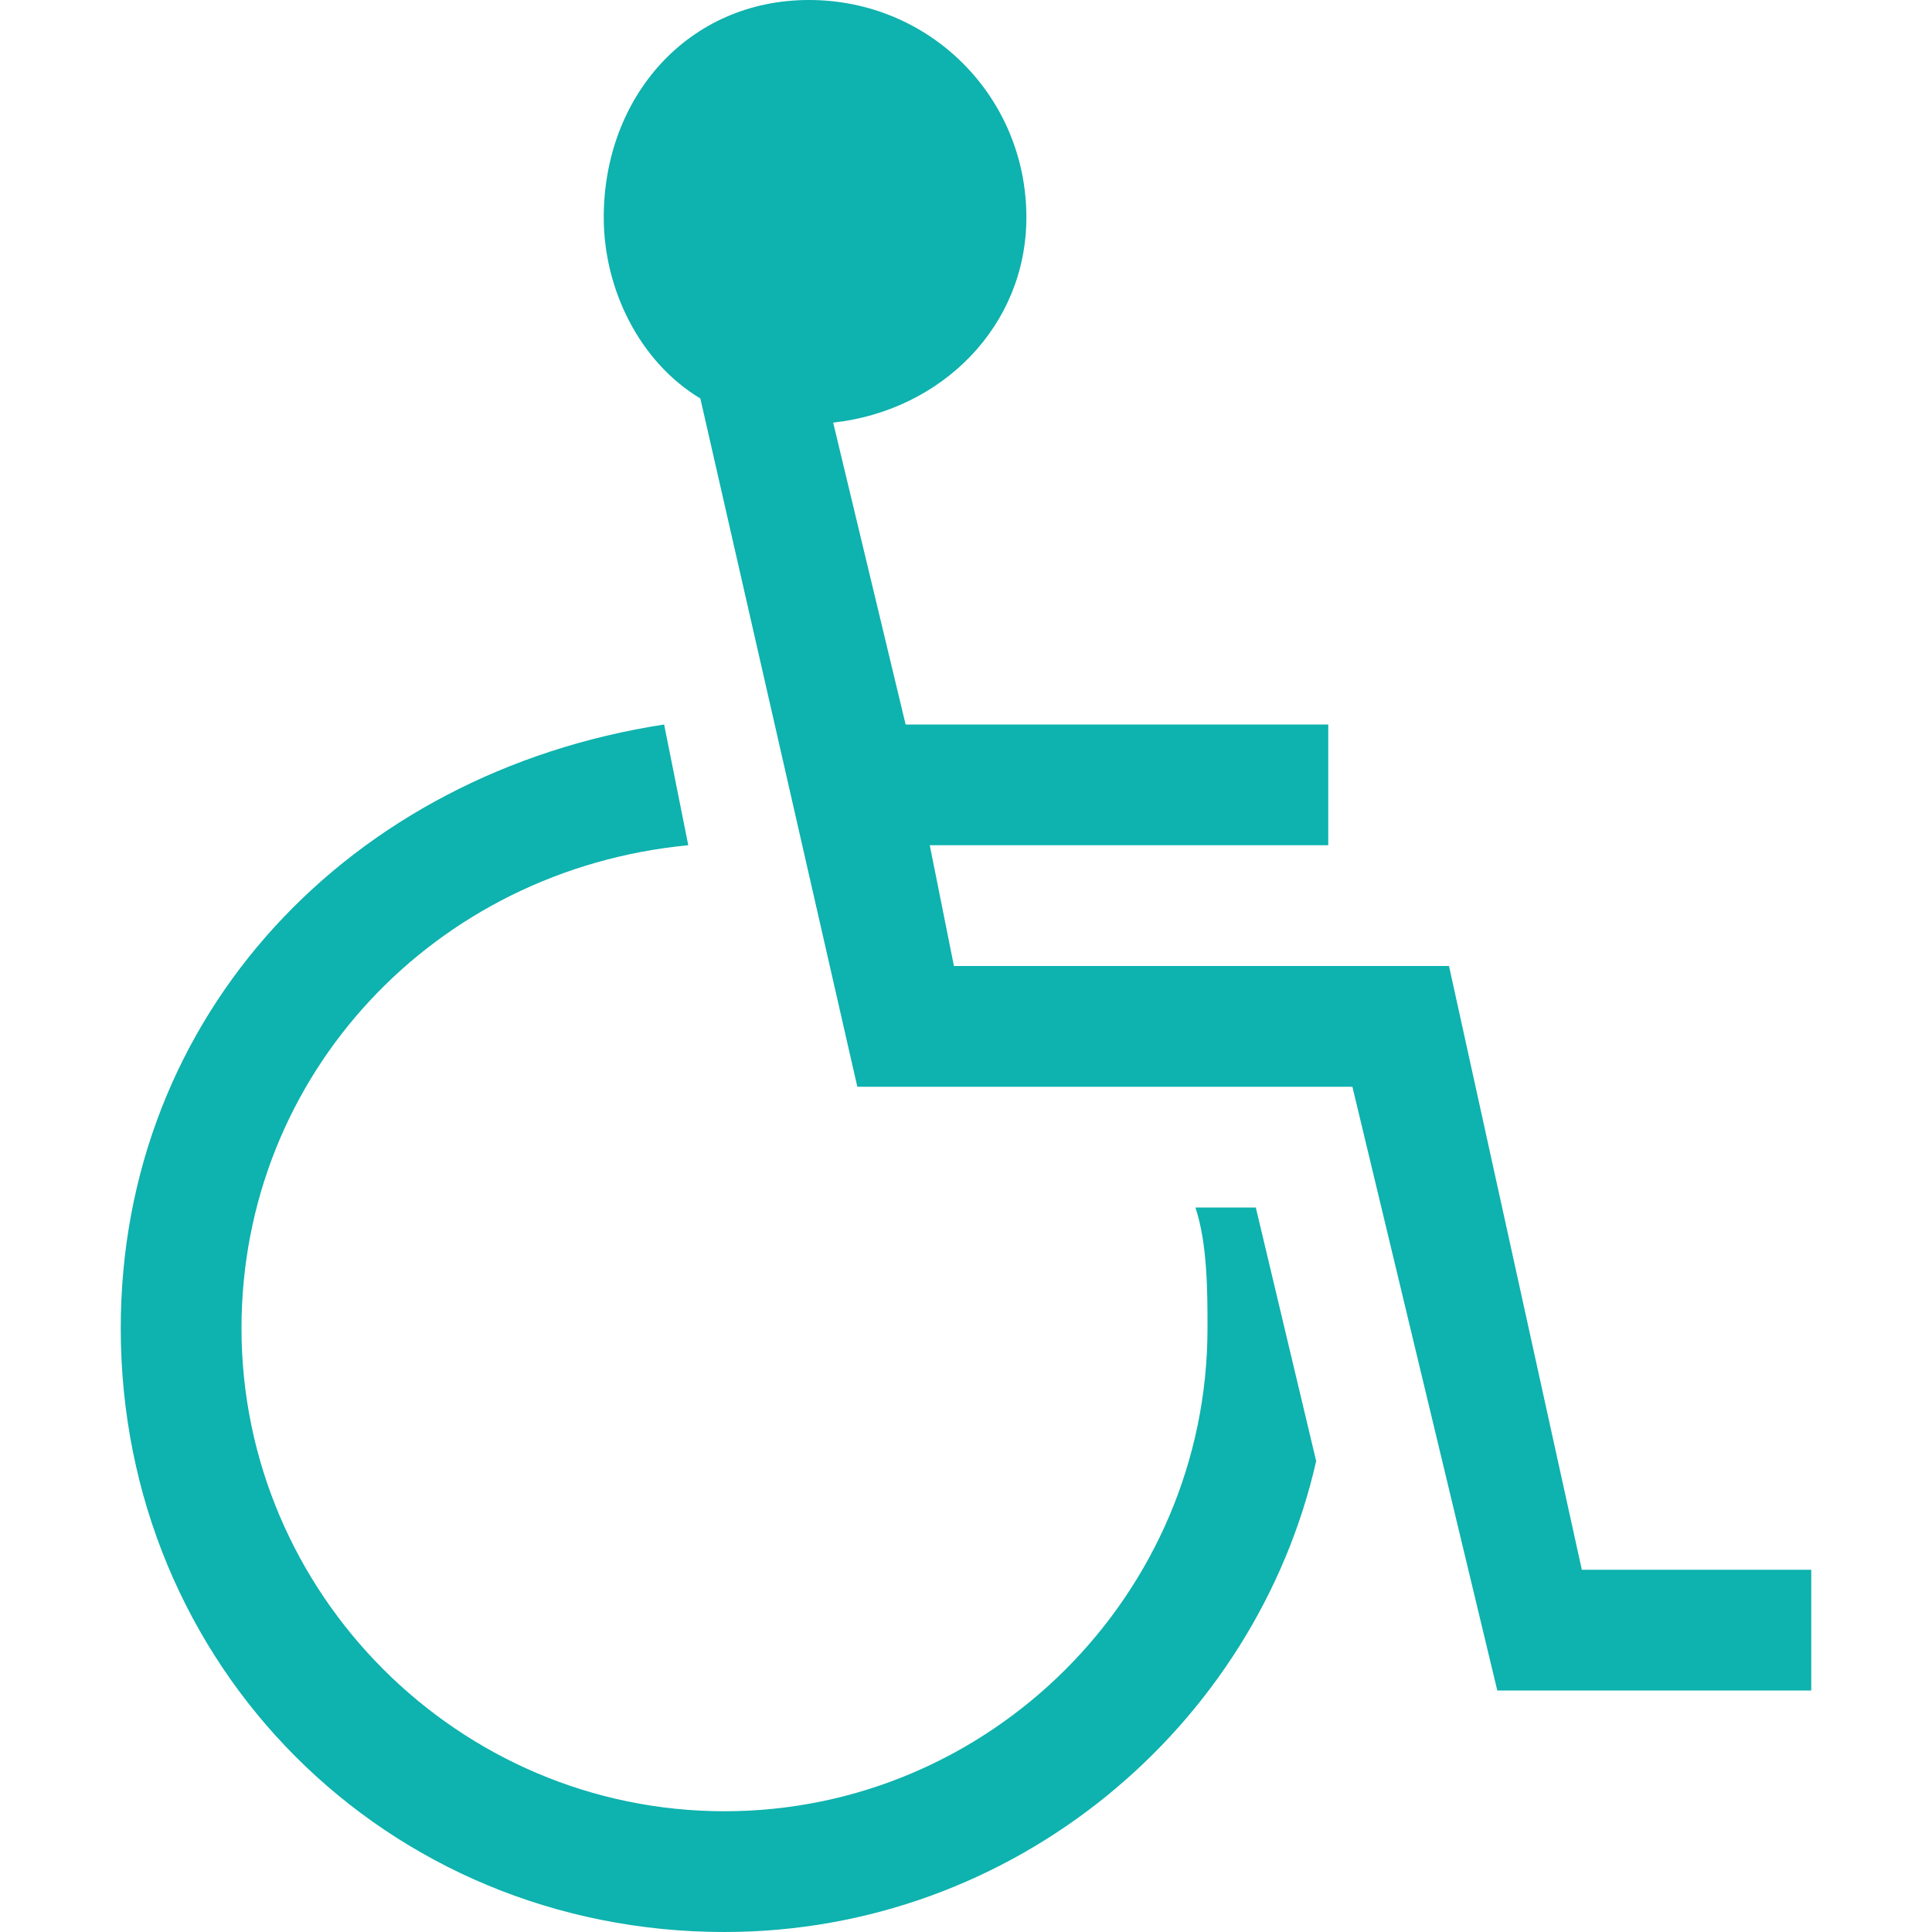
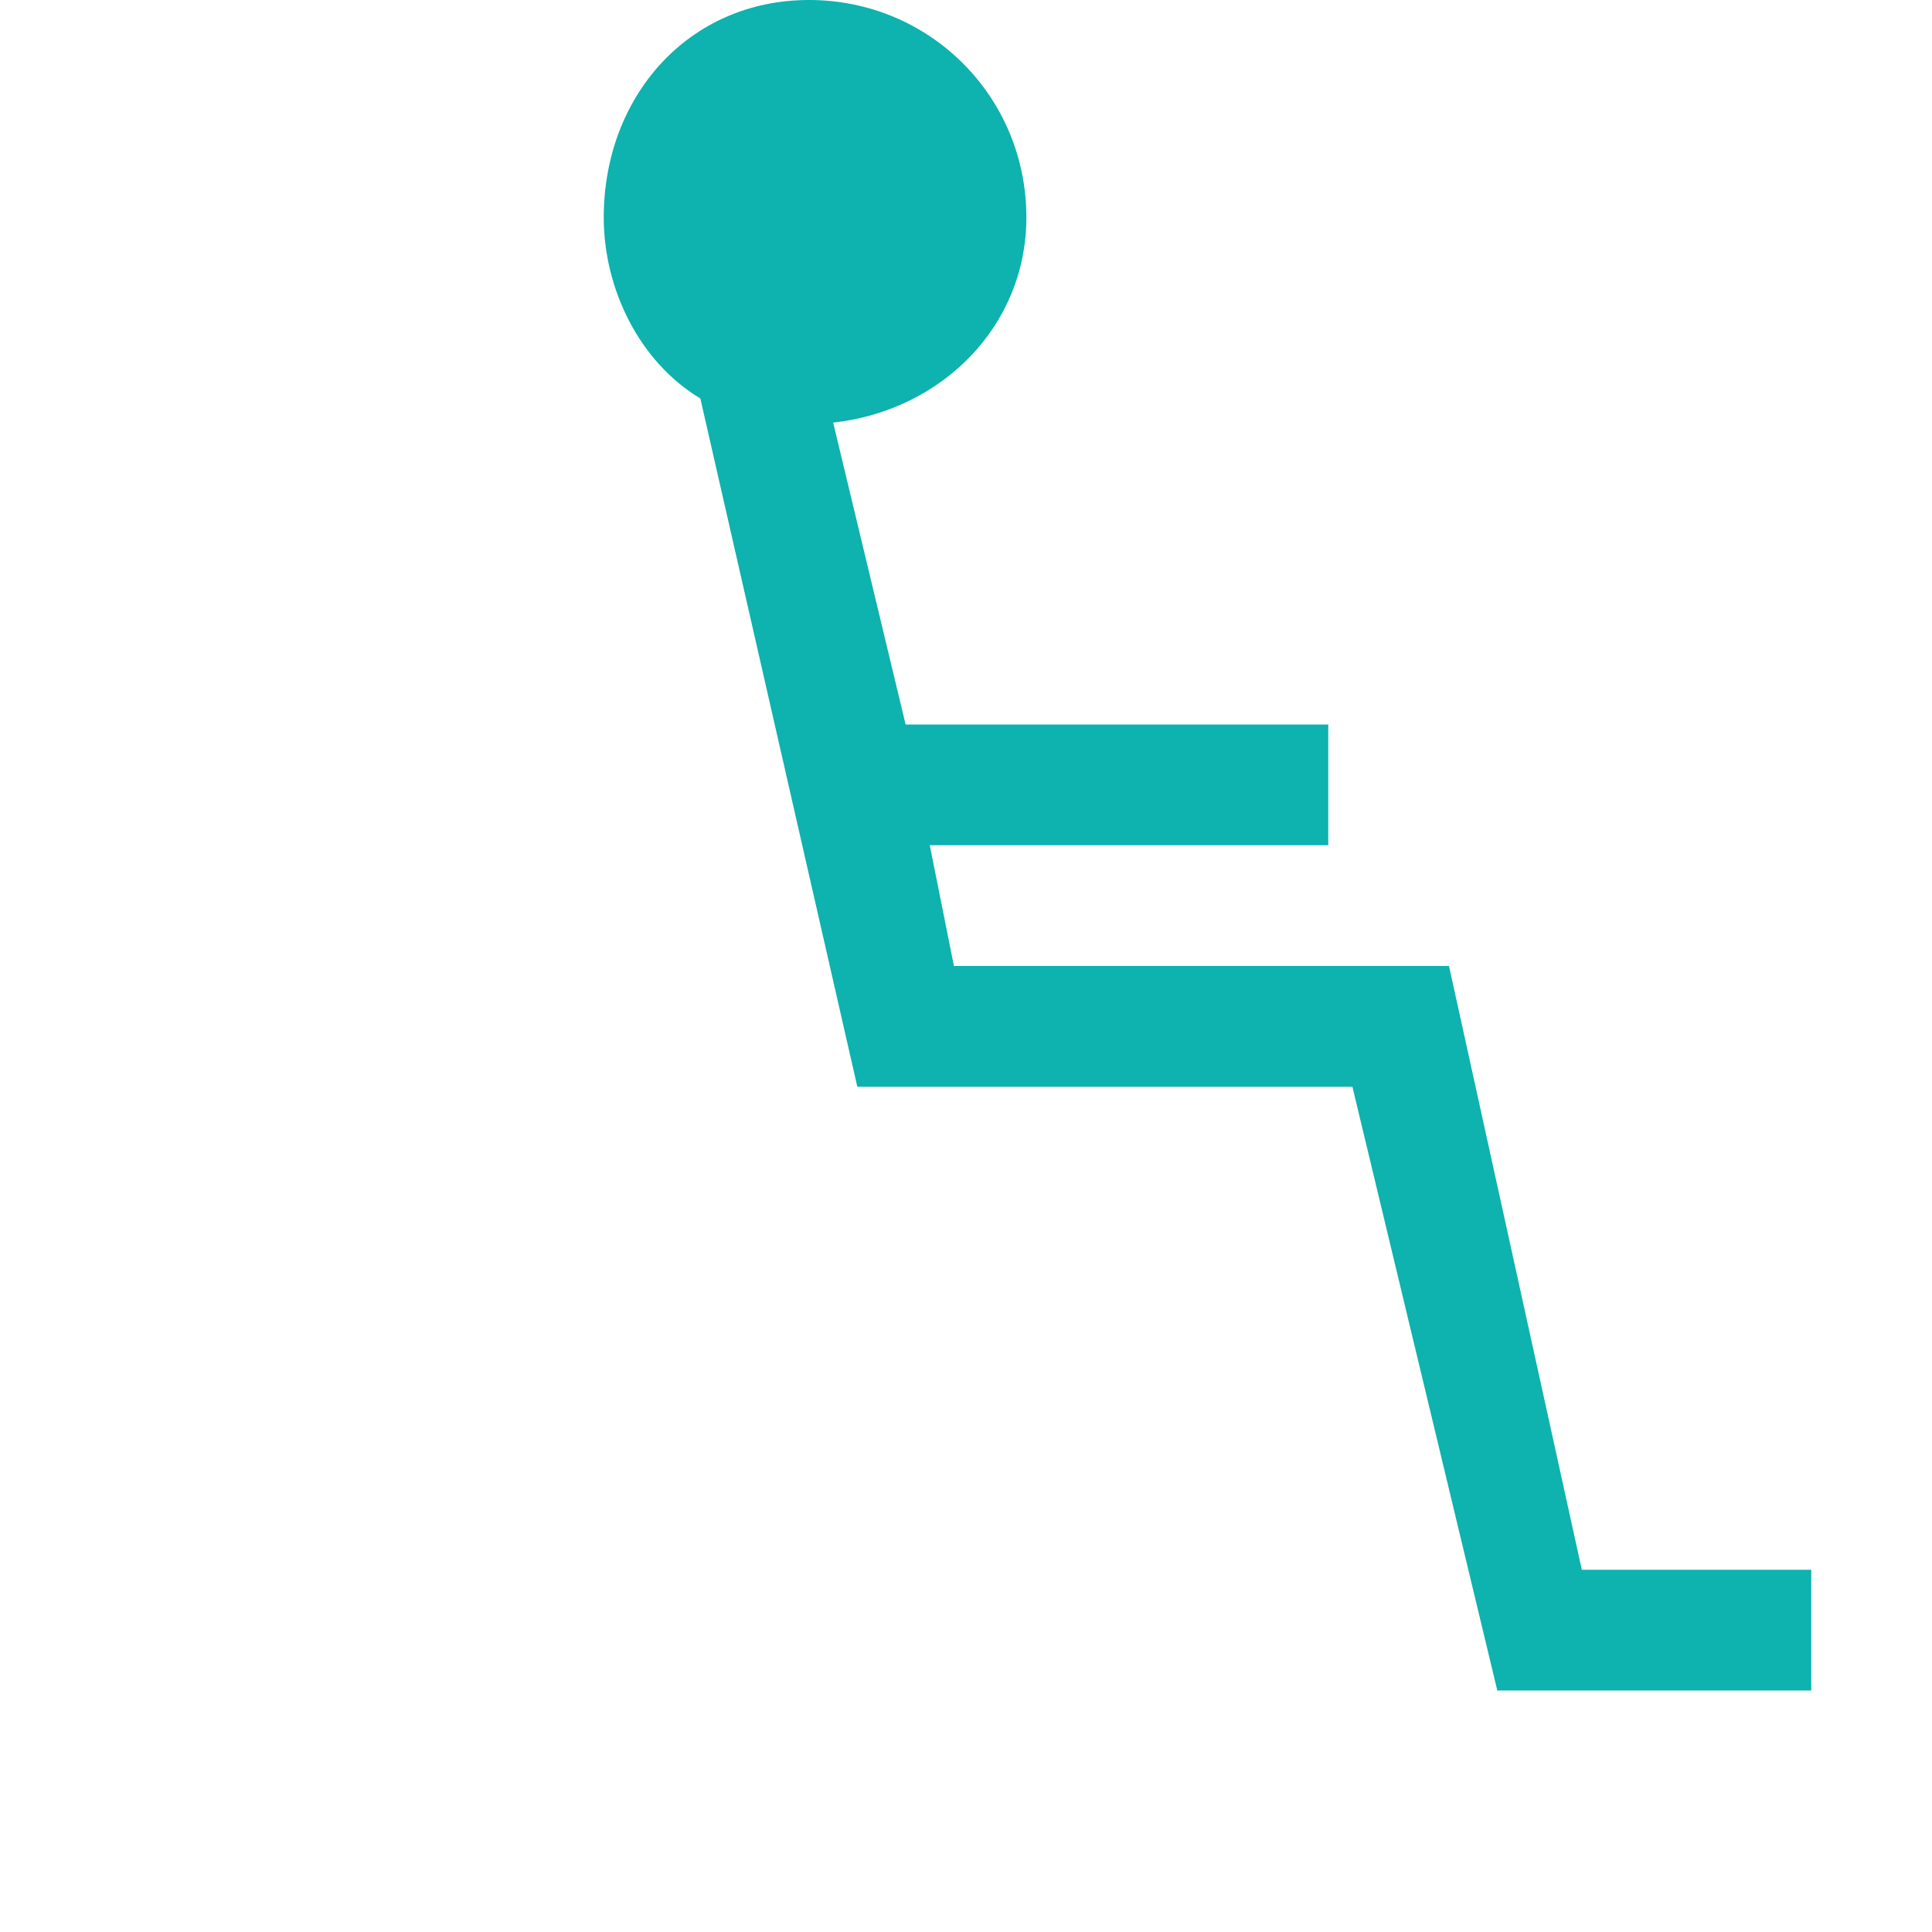
<svg xmlns="http://www.w3.org/2000/svg" viewBox="0 0 16.00 16.00">
-   <path fill="#0eb2ae" stroke="none" fill-opacity="1" stroke-width="1" stroke-opacity="1" color="rgb(51, 51, 51)" id="tSvg172dc48ce0e" title="Path 47" d="M10.4 10C10.233 10 10.067 10 9.9 10C10 10.3 10 10.7 10 11C10 13.2 8.2 15 6 15C3.8 15 2 13.2 2 11C2 8.9 3.6 7.2 5.7 7C5.633 6.667 5.567 6.333 5.5 6C2.9 6.4 1 8.4 1 11C1 13.8 3.2 16 6 16C8.4 16 10.4 14.3 10.9 12.1C10.733 11.4 10.567 10.7 10.4 10Z" />
  <path fill="#0eb2ae" stroke="none" fill-opacity="1" stroke-width="1" stroke-opacity="1" color="rgb(51, 51, 51)" id="tSvg2648b6262f" title="Path 48" d="M13.1 13C12.733 11.333 12.367 9.667 12 8C10.633 8 9.267 8 7.9 8C7.833 7.667 7.767 7.333 7.7 7C8.8 7 9.9 7 11 7C11 6.667 11 6.333 11 6C9.833 6 8.667 6 7.5 6C7.3 5.167 7.1 4.333 6.9 3.5C7.8 3.4 8.5 2.7 8.5 1.8C8.5 0.8 7.7 0 6.7 0C5.7 0 5 0.8 5 1.8C5 2.4 5.3 3 5.8 3.3C6.233 5.2 6.667 7.1 7.1 9C8.467 9 9.833 9 11.2 9C11.6 10.667 12 12.333 12.4 14C13.267 14 14.133 14 15 14C15 13.667 15 13.333 15 13C14.367 13 13.733 13 13.1 13Z" />
</svg>